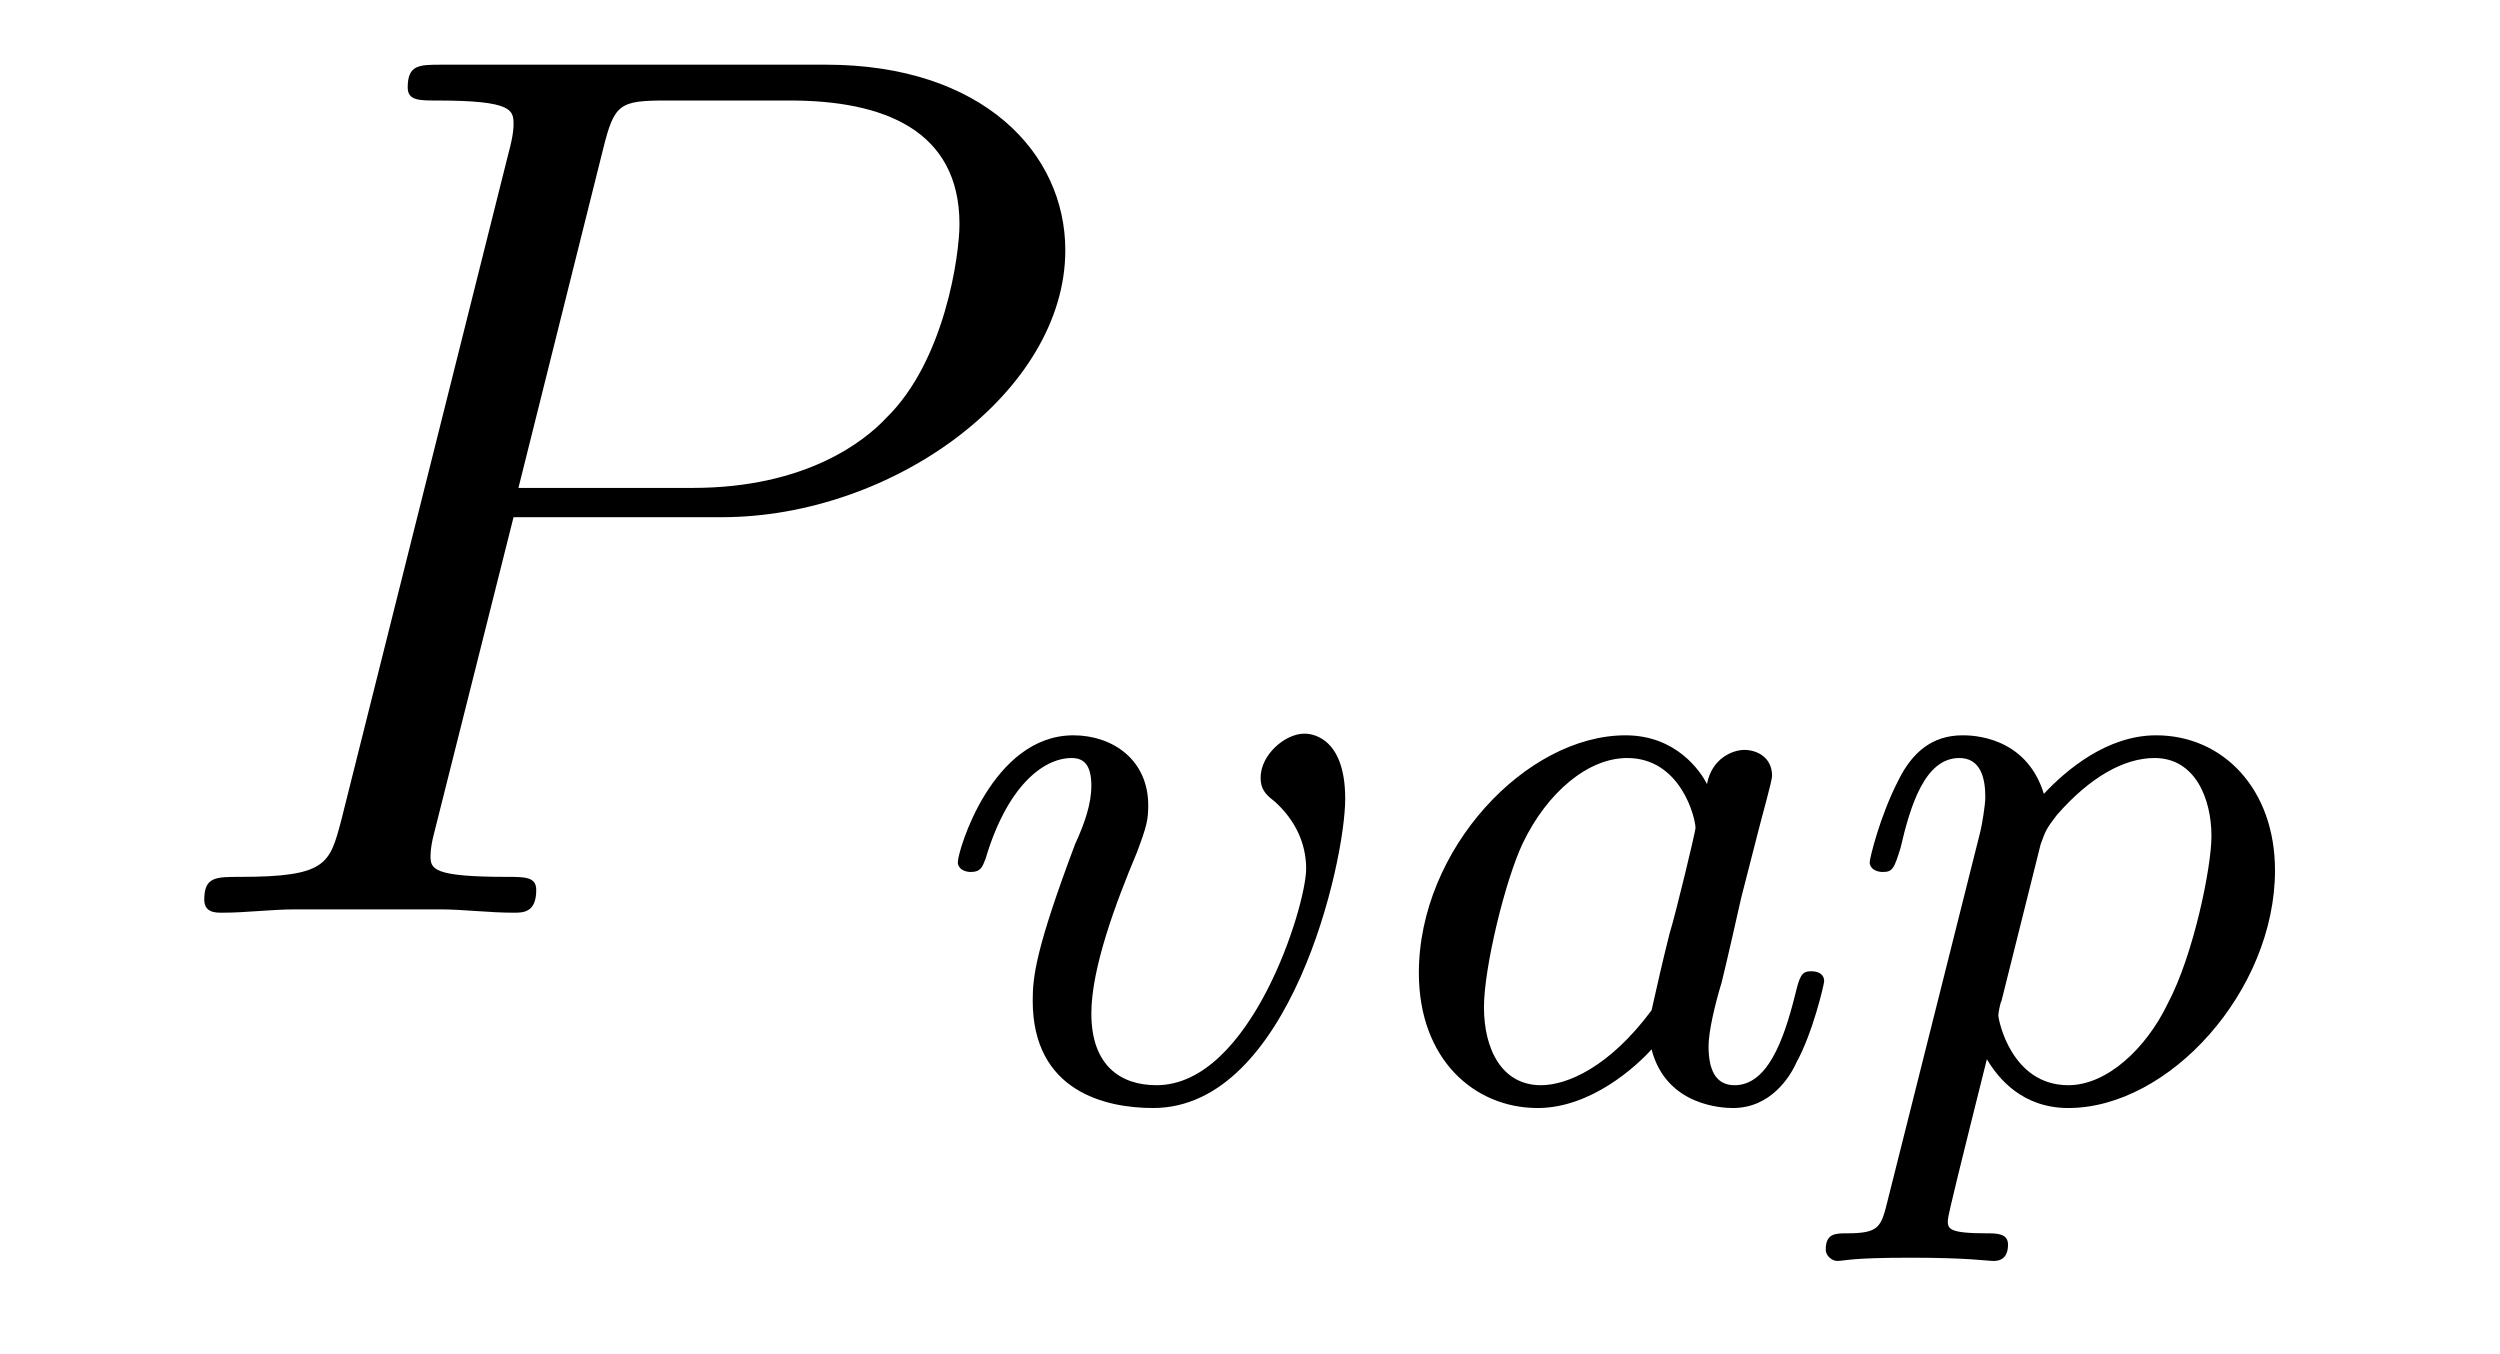
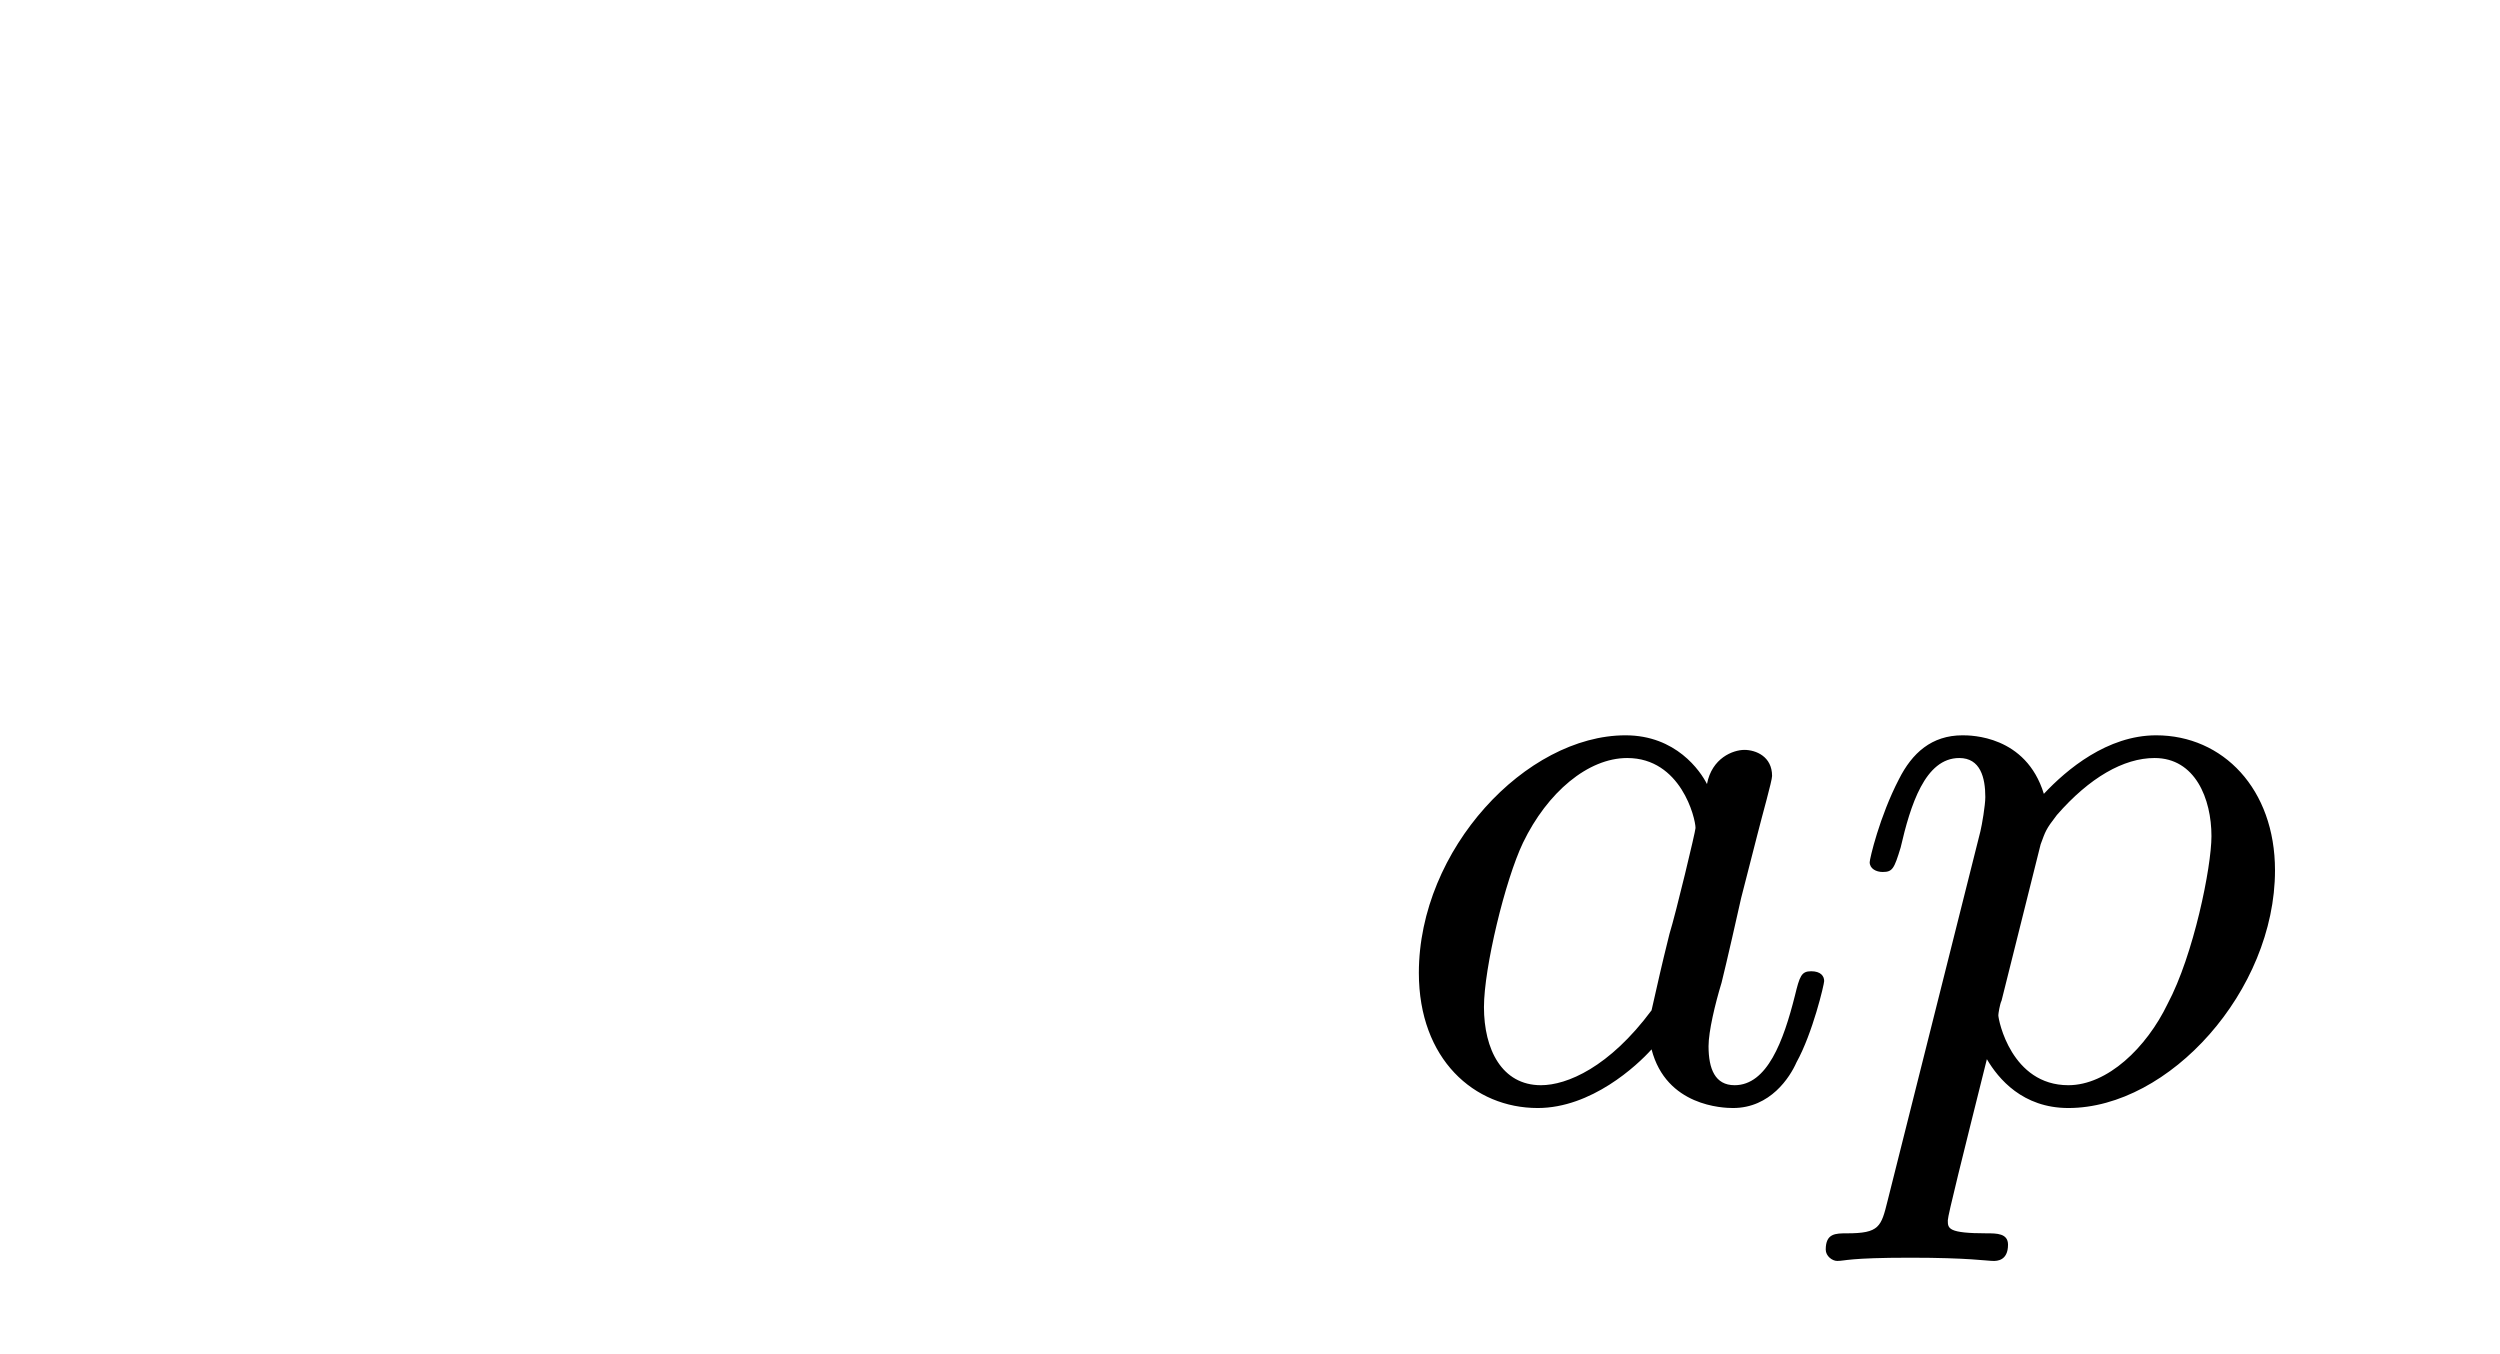
<svg xmlns="http://www.w3.org/2000/svg" height="13pt" version="1.1" viewBox="0 -13 24 13" width="24pt">
  <g id="page1">
    <g transform="matrix(1 0 0 1 -127 650)">
-       <path d="M131.93 -658.035H133.93C135.57 -658.035 137.227 -659.238 137.227 -660.598C137.227 -661.535 136.43 -662.379 134.93 -662.379H131.242C131.023 -662.379 130.914 -662.379 130.914 -662.16C130.914 -662.035 131.023 -662.035 131.195 -662.035C131.93 -662.035 131.93 -661.941 131.93 -661.801C131.93 -661.785 131.93 -661.707 131.883 -661.535L130.273 -655.113C130.164 -654.707 130.133 -654.582 129.305 -654.582C129.07 -654.582 128.961 -654.582 128.961 -654.363C128.961 -654.238 129.07 -654.238 129.133 -654.238C129.367 -654.238 129.602 -654.27 129.836 -654.27H131.227C131.445 -654.27 131.695 -654.238 131.93 -654.238C132.023 -654.238 132.148 -654.238 132.148 -654.457C132.148 -654.582 132.039 -654.582 131.867 -654.582C131.148 -654.582 131.133 -654.66 131.133 -654.785C131.133 -654.848 131.148 -654.926 131.164 -654.988L131.93 -658.035ZM132.789 -661.566C132.898 -662.004 132.945 -662.035 133.398 -662.035H134.586C135.477 -662.035 136.211 -661.754 136.211 -660.848C136.211 -660.551 136.07 -659.535 135.508 -658.988C135.305 -658.77 134.742 -658.316 133.648 -658.316H131.977L132.789 -661.566ZM135.957 -654.238" fill-rule="evenodd" />
-       <path d="M139.914 -655.332C139.914 -655.957 139.555 -655.957 139.523 -655.957C139.336 -655.957 139.102 -655.754 139.102 -655.535C139.102 -655.41 139.164 -655.363 139.242 -655.301C139.43 -655.129 139.539 -654.91 139.539 -654.66C139.539 -654.301 139.008 -652.582 138.102 -652.582C137.758 -652.582 137.477 -652.77 137.477 -653.27C137.477 -653.707 137.711 -654.332 137.914 -654.816C138.008 -655.066 138.023 -655.129 138.023 -655.269C138.023 -655.707 137.68 -655.941 137.305 -655.941C136.523 -655.941 136.195 -654.832 136.195 -654.723C136.195 -654.66 136.258 -654.629 136.32 -654.629C136.414 -654.629 136.43 -654.676 136.461 -654.754C136.664 -655.441 137.008 -655.723 137.289 -655.723C137.414 -655.723 137.477 -655.644 137.477 -655.457C137.477 -655.285 137.414 -655.098 137.32 -654.894C136.945 -653.895 136.914 -653.629 136.914 -653.394C136.914 -652.52 137.617 -652.363 138.07 -652.363C139.383 -652.363 139.914 -654.723 139.914 -655.332ZM140.039 -652.441" fill-rule="evenodd" />
      <path d="M143.387 -655.473C143.324 -655.598 143.09 -655.941 142.605 -655.941C141.652 -655.941 140.621 -654.848 140.621 -653.66C140.621 -652.832 141.152 -652.363 141.762 -652.363C142.277 -652.363 142.715 -652.77 142.855 -652.926C142.996 -652.379 143.543 -652.363 143.637 -652.363C143.996 -652.363 144.184 -652.66 144.246 -652.801C144.402 -653.082 144.512 -653.551 144.512 -653.582C144.512 -653.629 144.48 -653.676 144.387 -653.676C144.293 -653.676 144.277 -653.629 144.231 -653.441C144.121 -653.004 143.965 -652.582 143.652 -652.582C143.465 -652.582 143.402 -652.738 143.402 -652.957C143.402 -653.098 143.465 -653.363 143.527 -653.566C143.574 -653.754 143.684 -654.238 143.715 -654.379L143.871 -654.988C143.918 -655.176 144.012 -655.504 144.012 -655.551C144.012 -655.738 143.856 -655.801 143.746 -655.801C143.637 -655.801 143.434 -655.723 143.387 -655.473ZM142.855 -653.301C142.449 -652.754 142.043 -652.582 141.793 -652.582C141.418 -652.582 141.246 -652.926 141.246 -653.332C141.246 -653.707 141.449 -654.551 141.621 -654.91C141.855 -655.395 142.246 -655.723 142.621 -655.723C143.137 -655.723 143.277 -655.145 143.277 -655.051C143.277 -655.02 143.09 -654.238 143.027 -654.035C142.934 -653.66 142.934 -653.645 142.855 -653.301ZM145.121 -651.473C145.059 -651.223 145.043 -651.16 144.73 -651.16C144.621 -651.16 144.527 -651.16 144.527 -651.004C144.527 -650.941 144.59 -650.895 144.637 -650.895C144.715 -650.895 144.746 -650.926 145.34 -650.926C145.902 -650.926 146.074 -650.895 146.137 -650.895C146.168 -650.895 146.277 -650.895 146.277 -651.051C146.277 -651.16 146.168 -651.16 146.074 -651.16C145.699 -651.16 145.699 -651.207 145.699 -651.285C145.699 -651.332 145.84 -651.894 146.074 -652.832C146.184 -652.644 146.418 -652.363 146.856 -652.363C147.824 -652.363 148.84 -653.488 148.84 -654.645C148.84 -655.426 148.34 -655.941 147.699 -655.941C147.231 -655.941 146.84 -655.613 146.621 -655.379C146.449 -655.941 145.918 -655.941 145.84 -655.941C145.543 -655.941 145.356 -655.77 145.23 -655.52C145.043 -655.16 144.949 -654.754 144.949 -654.723C144.949 -654.66 145.012 -654.629 145.074 -654.629C145.168 -654.629 145.184 -654.66 145.246 -654.863C145.34 -655.269 145.48 -655.723 145.809 -655.723C146.012 -655.723 146.059 -655.535 146.059 -655.348C146.059 -655.269 146.027 -655.082 146.012 -655.02L145.121 -651.473ZM146.59 -654.894C146.637 -655.02 146.637 -655.035 146.746 -655.176C147.059 -655.535 147.387 -655.723 147.684 -655.723C148.074 -655.723 148.23 -655.332 148.23 -654.973C148.23 -654.676 148.059 -653.832 147.809 -653.363C147.606 -652.941 147.231 -652.582 146.856 -652.582C146.309 -652.582 146.184 -653.207 146.184 -653.254C146.184 -653.27 146.199 -653.363 146.215 -653.394L146.59 -654.894ZM149.031 -652.441" fill-rule="evenodd" />
    </g>
  </g>
</svg>